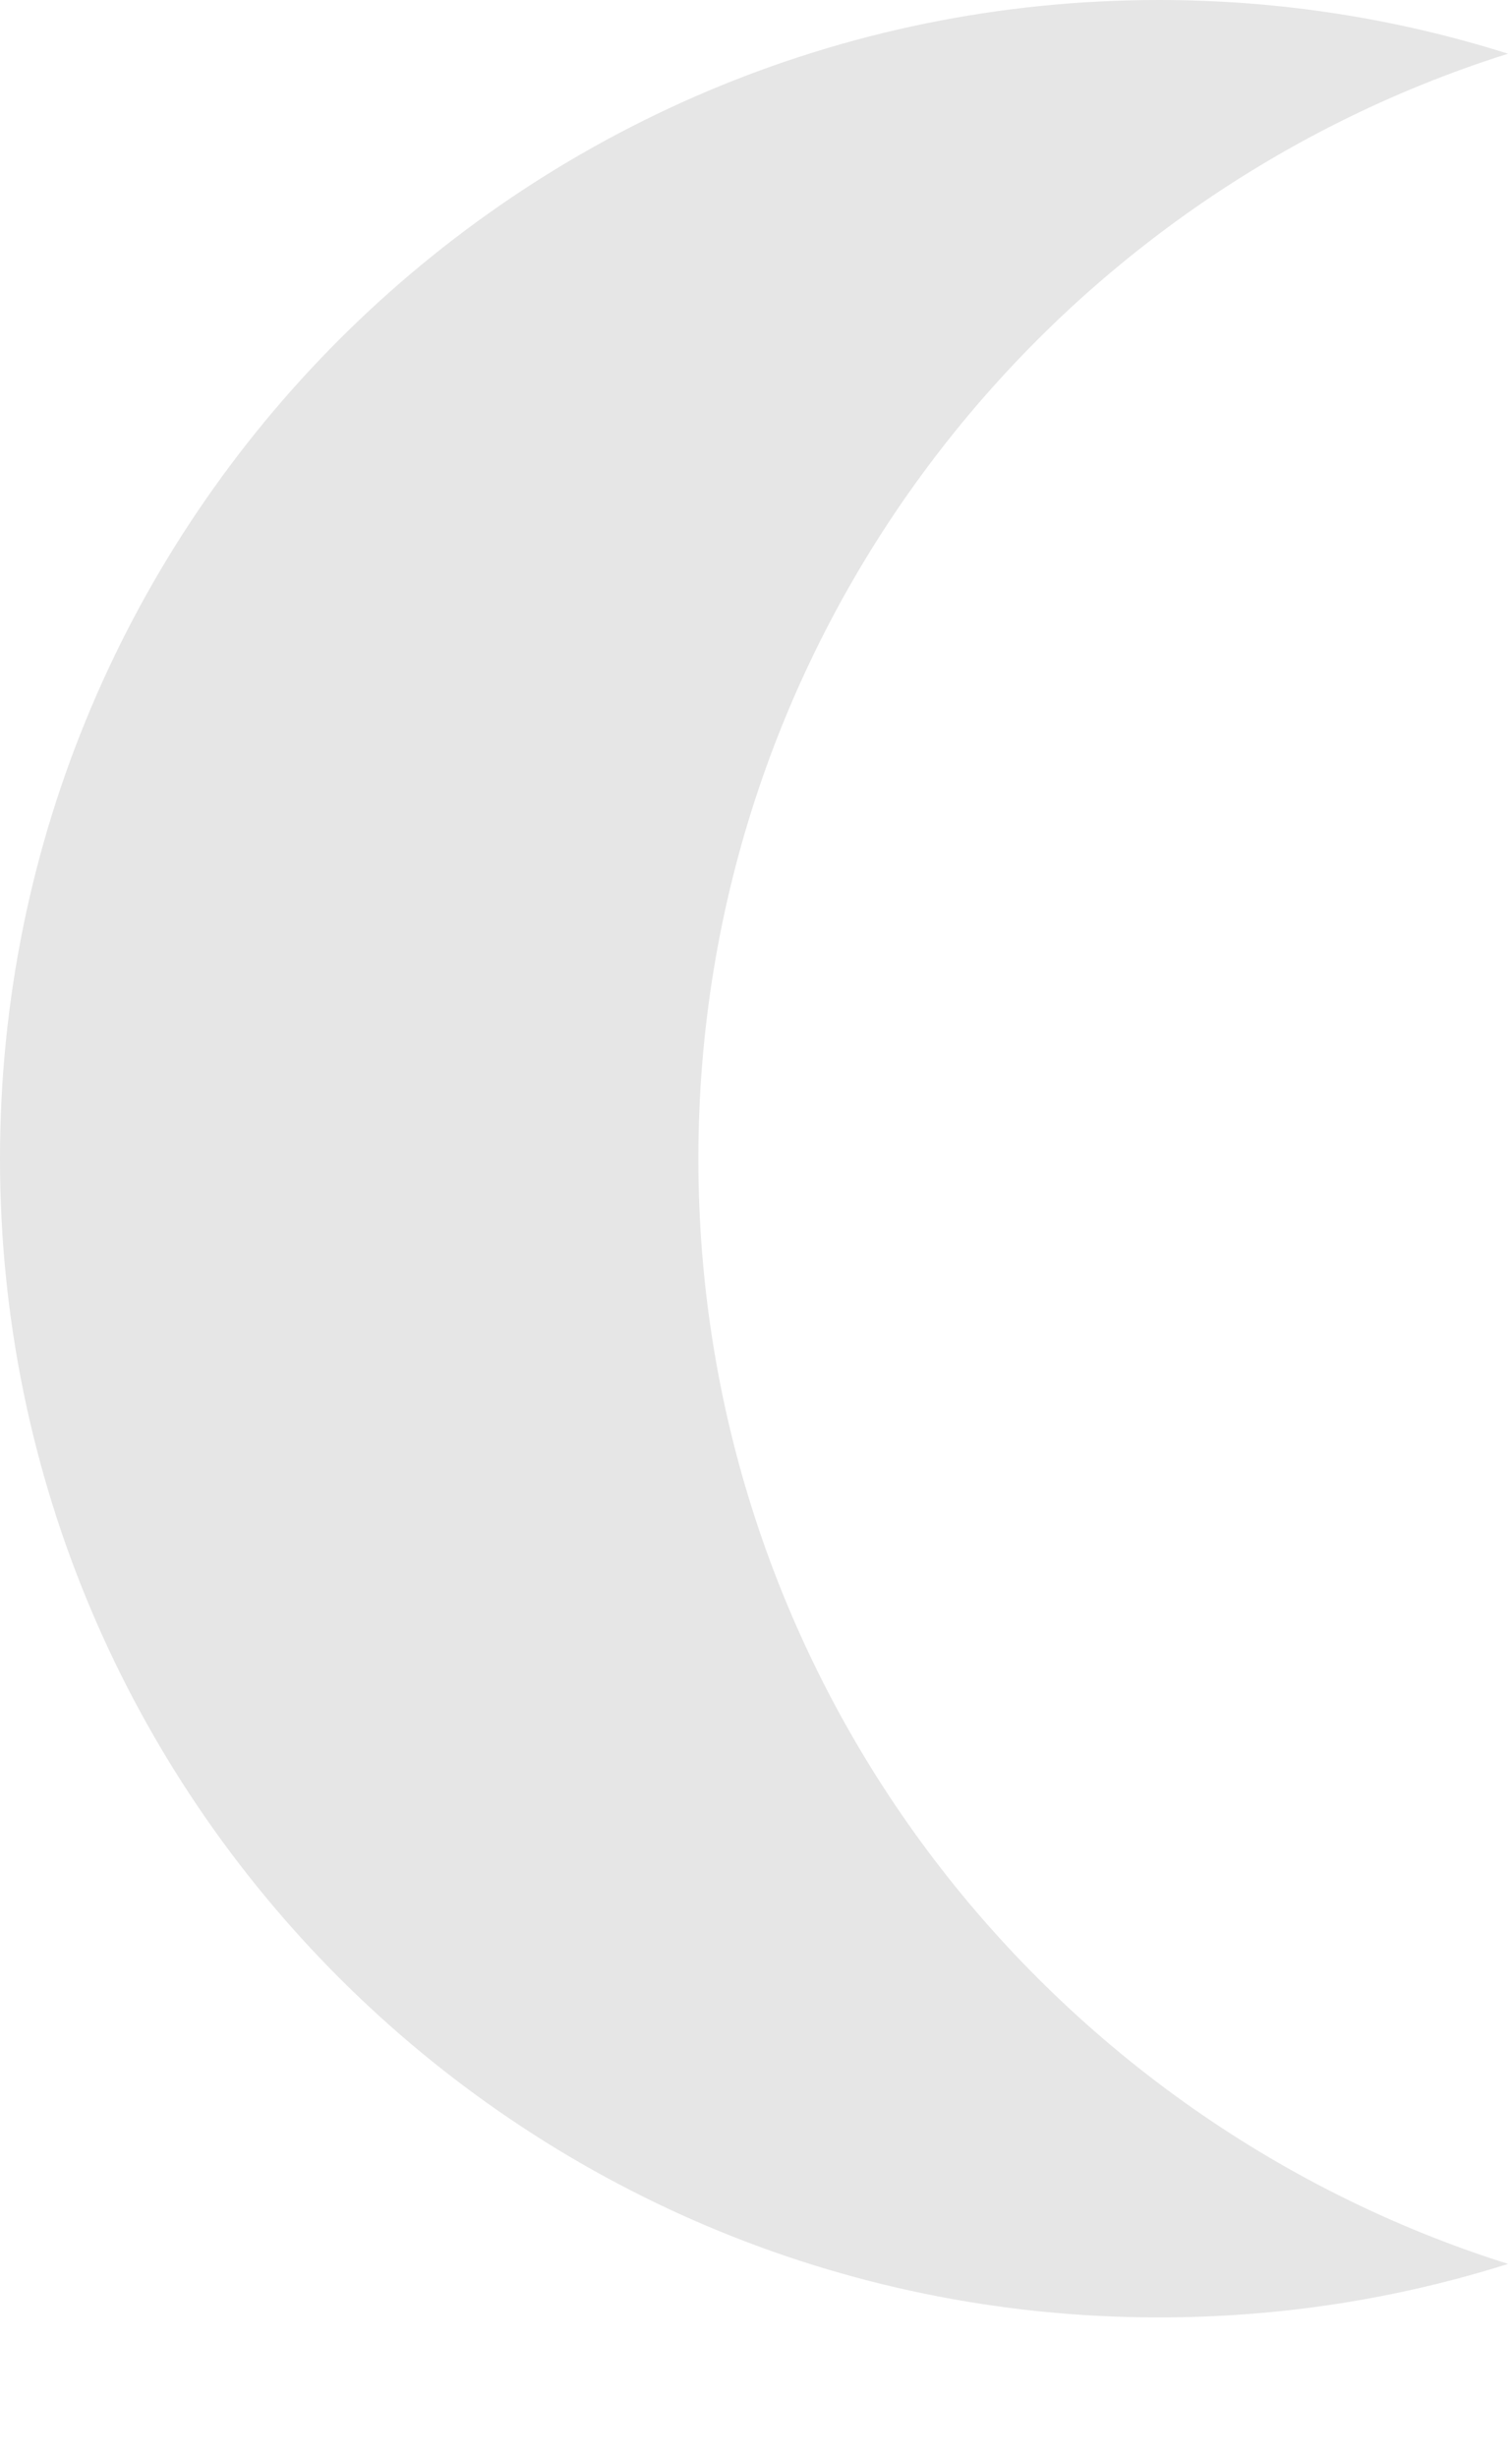
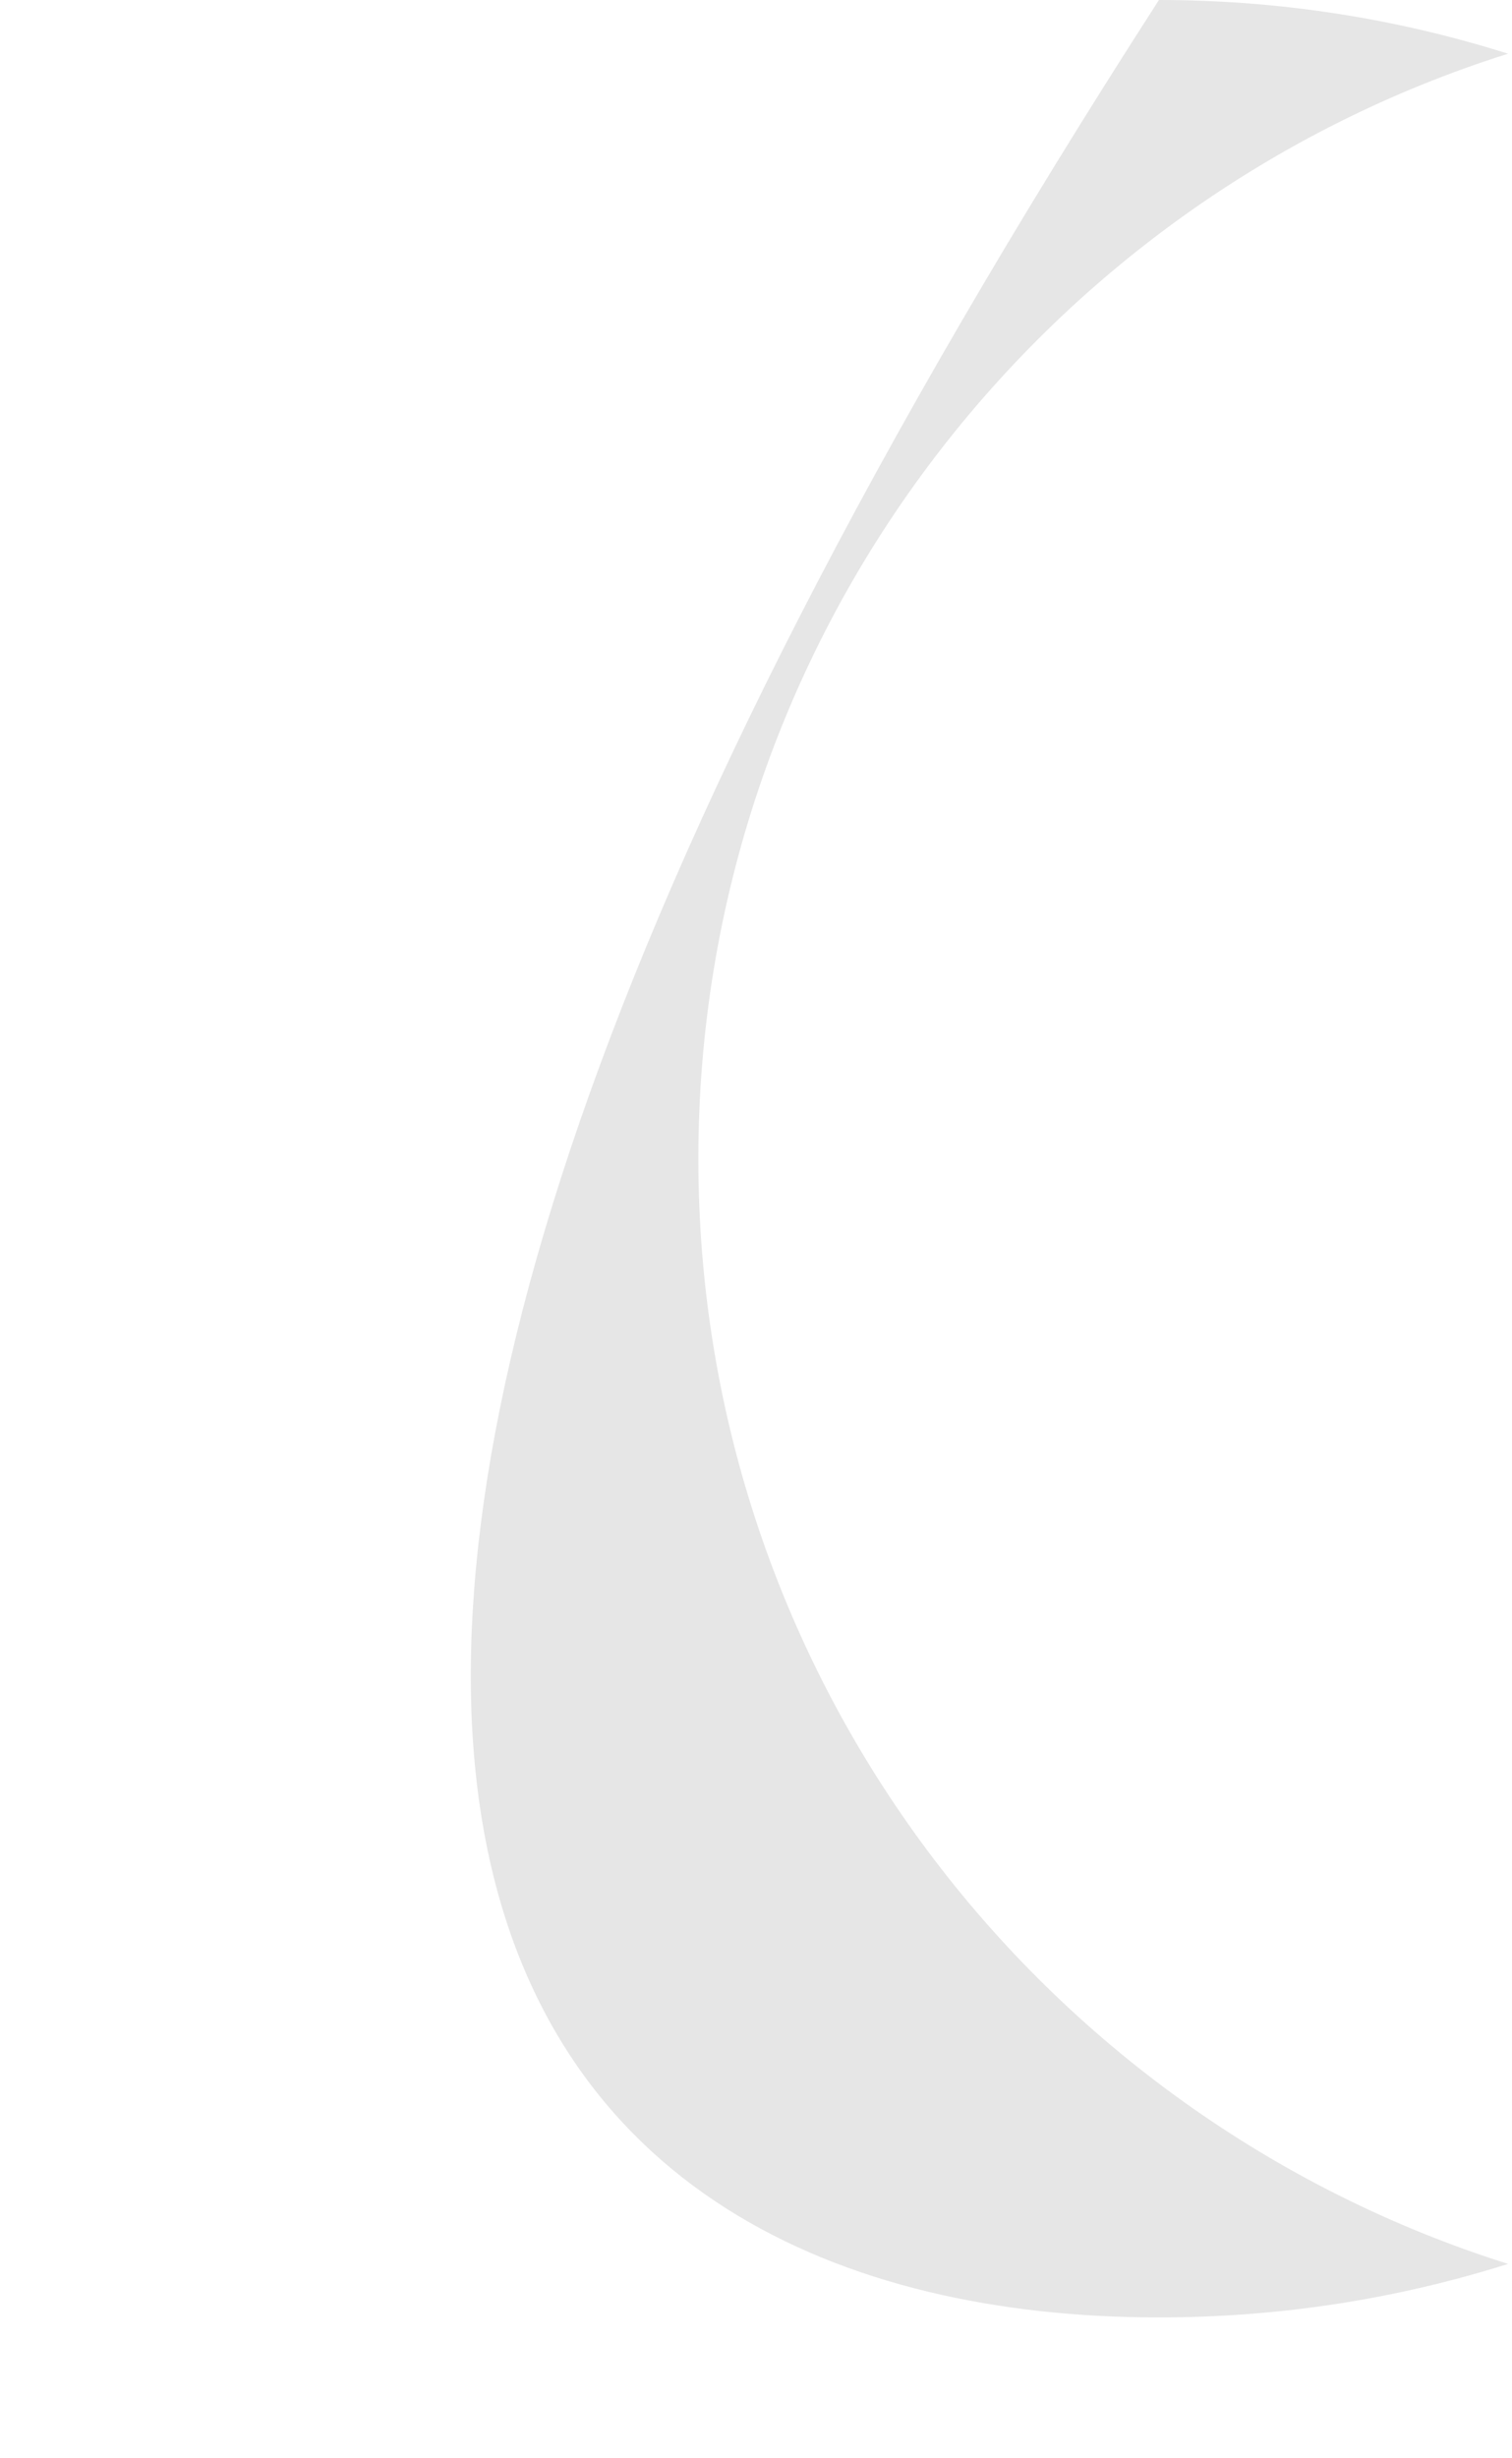
<svg xmlns="http://www.w3.org/2000/svg" fill="none" height="100%" overflow="visible" preserveAspectRatio="none" style="display: block;" viewBox="0 0 8 13" width="100%">
-   <path d="M3.695 6.128C3.695 3.387 5.495 1.067 7.979 0.284C7.396 0.1 6.776 0 6.132 0C2.745 0 0 2.743 0 6.128C0 9.512 2.745 12.255 6.132 12.255C6.776 12.255 7.396 12.156 7.979 11.972C5.495 11.189 3.695 8.869 3.695 6.128Z" fill="black" id="Vector" opacity="0.1" />
+   <path d="M3.695 6.128C3.695 3.387 5.495 1.067 7.979 0.284C7.396 0.1 6.776 0 6.132 0C0 9.512 2.745 12.255 6.132 12.255C6.776 12.255 7.396 12.156 7.979 11.972C5.495 11.189 3.695 8.869 3.695 6.128Z" fill="black" id="Vector" opacity="0.1" />
</svg>